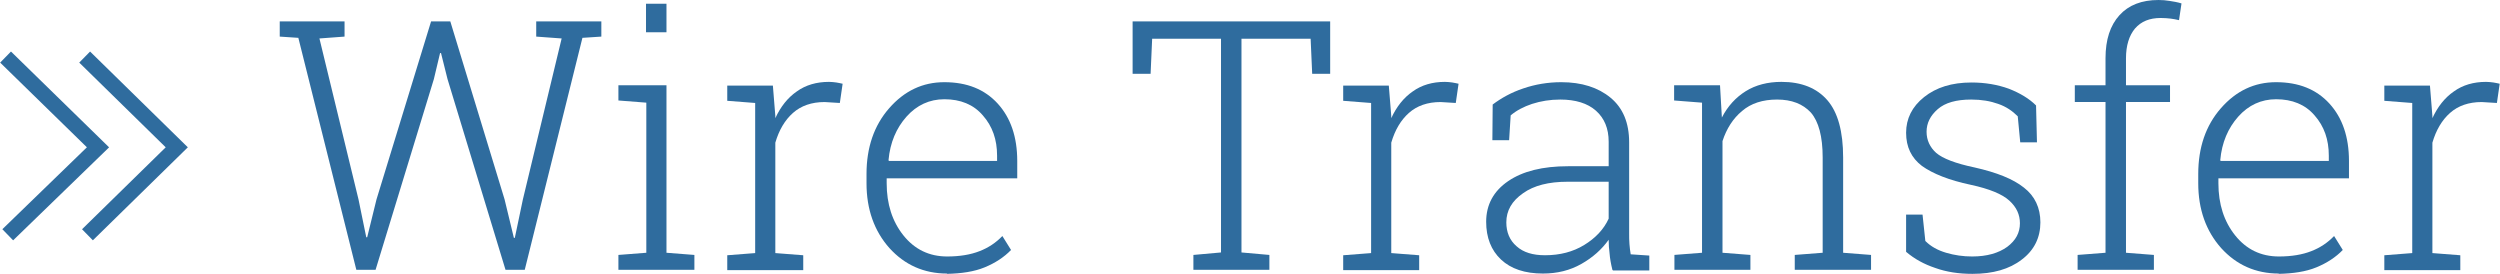
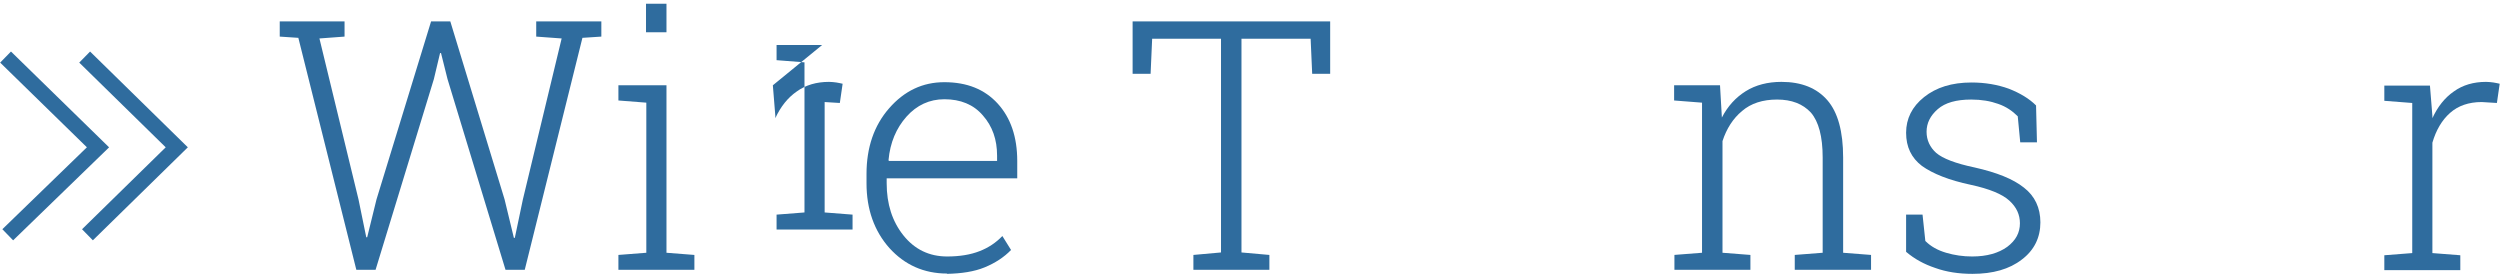
<svg xmlns="http://www.w3.org/2000/svg" xml:space="preserve" width="80.719mm" height="8.832mm" version="1.1" shape-rendering="geometricPrecision" text-rendering="geometricPrecision" image-rendering="optimizeQuality" fill-rule="evenodd" clip-rule="evenodd" viewBox="0 0 8059 882">
  <g id="Layer_x0020_1">
    <polyline fill="none" stroke="#2F6C9E" stroke-width="49.919" points="17,184 315,475 24,757 " />
    <polyline fill="none" stroke="#2F6C9E" stroke-width="49.919" points="272,184 569,475 281,757 " />
    <polygon fill="#2F6C9E" fill-rule="nonzero" points="1110,118 1029,124 1155,643 1180,765 1183,765 1213,643 1389,69 1451,69 1626,643 1656,767 1659,767 1685,643 1810,124 1728,118 1728,69 1938,69 1938,118 1877,122 1691,870 1629,870 1442,255 1421,171 1418,171 1398,255 1210,870 1148,870 961,122 901,118 901,69 1110,69 " />
    <path id="1" fill="#2F6C9E" fill-rule="nonzero" d="M1993 822l90 -7 0 -484 -90 -7 0 -49 155 0 0 540 90 7 0 48 -245 0 0 -48zm155 -718l-66 0 0 -92 66 0 0 92z" />
-     <path id="2" fill="#2F6C9E" fill-rule="nonzero" d="M2491 275l8 99 0 7c17,-37 40,-66 69,-86 29,-21 64,-31 104,-31 8,0 17,1 24,2 8,1 14,3 20,4l-9 62 -49 -3c-42,0 -76,12 -102,35 -26,23 -45,55 -57,96l0 356 90 7 0 48 -245 0 0 -48 90 -7 0 -484 -90 -7 0 -49 90 0 57 0z" />
+     <path id="2" fill="#2F6C9E" fill-rule="nonzero" d="M2491 275l8 99 0 7c17,-37 40,-66 69,-86 29,-21 64,-31 104,-31 8,0 17,1 24,2 8,1 14,3 20,4l-9 62 -49 -3l0 356 90 7 0 48 -245 0 0 -48 90 -7 0 -484 -90 -7 0 -49 90 0 57 0z" />
    <path id="3" fill="#2F6C9E" fill-rule="nonzero" d="M3053 882c-75,0 -137,-28 -186,-82 -49,-55 -74,-125 -74,-209l0 -30c0,-85 24,-156 73,-212 49,-56 108,-84 178,-84 73,0 130,23 172,69 42,46 63,108 63,185l0 56 -421 0 0 16c0,67 18,123 54,168 36,45 83,68 141,68 41,0 76,-6 104,-17 29,-11 54,-28 74,-49l28 45c-22,23 -51,42 -85,56 -34,14 -75,20 -122,21zm-9 -562c-48,0 -89,19 -122,56 -33,37 -53,84 -58,140l1 3 349 0 0 -17c0,-52 -15,-95 -46,-130 -30,-35 -72,-52 -124,-52z" />
    <polygon id="4" fill="#2F6C9E" fill-rule="nonzero" points="4288,69 4288,238 4230,238 4225,125 4002,125 4002,814 4092,822 4092,870 3847,870 3847,822 3936,814 3936,125 3714,125 3709,238 3651,238 3651,69 " />
-     <path id="5" fill="#2F6C9E" fill-rule="nonzero" d="M4477 275l8 99 0 7c17,-37 40,-66 69,-86 29,-21 64,-31 104,-31 8,0 17,1 24,2 8,1 14,3 20,4l-9 62 -49 -3c-42,0 -76,12 -102,35 -26,23 -45,55 -57,96l0 356 90 7 0 48 -245 0 0 -48 90 -7 0 -484 -90 -7 0 -49 90 0 57 0z" />
-     <path id="6" fill="#2F6C9E" fill-rule="nonzero" d="M5198 870c-5,-20 -8,-38 -9,-52 -2,-15 -3,-30 -3,-45 -22,31 -51,57 -88,78 -37,21 -78,31 -124,31 -58,0 -103,-15 -135,-45 -32,-30 -48,-71 -48,-122 0,-55 24,-99 71,-131 47,-32 111,-48 193,-48l131 0 0 -79c0,-43 -14,-76 -41,-100 -27,-24 -66,-36 -115,-36 -33,0 -63,5 -91,14 -27,9 -50,21 -69,37l-5 80 -54 0 1 -115c28,-21 60,-39 99,-52 38,-13 79,-20 122,-20 66,0 119,17 159,50 40,33 60,81 60,144l0 293c0,12 0,24 1,35 1,11 2,22 4,33l60 4 0 48 -117 0zm-217 -47c48,0 90,-11 126,-33 36,-22 63,-50 79,-85l0 -119 -133 0c-60,0 -108,12 -143,37 -36,25 -54,56 -54,94 0,32 11,58 33,77 22,20 53,29 91,29z" />
    <path id="7" fill="#2F6C9E" fill-rule="nonzero" d="M5397 822l90 -7 0 -484 -90 -7 0 -49 148 0 6 104c19,-37 45,-65 77,-85 32,-20 71,-30 115,-30 65,0 114,20 148,59 34,39 51,101 51,185l0 307 90 7 0 48 -246 0 0 -48 90 -7 0 -307c0,-68 -13,-116 -38,-145 -26,-28 -62,-42 -109,-42 -46,0 -84,12 -113,37 -29,24 -50,57 -63,97l0 360 90 7 0 48 -245 0 0 -48z" />
    <path id="8" fill="#2F6C9E" fill-rule="nonzero" d="M6567 459l-54 0 -8 -84c-17,-17 -37,-31 -63,-40 -25,-9 -54,-14 -87,-14 -48,0 -84,10 -108,31 -24,21 -36,45 -36,73 0,27 11,50 31,68 21,18 62,34 124,47 71,16 124,37 159,65 35,27 53,65 53,112 0,49 -20,90 -60,120 -40,31 -93,46 -159,46 -44,0 -84,-6 -120,-19 -36,-12 -67,-29 -94,-52l0 -120 53 0 9 85c18,18 40,30 67,38 27,8 55,12 84,12 48,0 85,-11 113,-31 28,-21 41,-46 41,-76 0,-28 -11,-52 -34,-73 -23,-21 -64,-38 -124,-51 -71,-15 -123,-36 -158,-61 -34,-26 -51,-61 -51,-107 0,-45 19,-84 58,-115 39,-31 89,-47 153,-47 44,0 84,7 120,20 36,14 66,32 88,54l3 121z" />
-     <path id="9" fill="#2F6C9E" fill-rule="nonzero" d="M6689 329l0 -54 99 0 0 -87c0,-60 15,-106 45,-139 30,-33 72,-49 126,-49 12,0 24,1 36,3 13,2 25,4 38,8l-8 54c-9,-2 -18,-4 -27,-5 -9,-1 -20,-2 -32,-2 -36,0 -63,11 -83,34 -19,23 -29,55 -29,96l0 87 142 0 0 54 -142 0 0 486 90 7 0 48 -246 0 0 -48 90 -7 0 -486 -99 0z" />
-     <path id="10" fill="#2F6C9E" fill-rule="nonzero" d="M7347 882c-75,0 -137,-28 -186,-82 -49,-55 -74,-125 -74,-209l0 -30c0,-85 24,-156 73,-212 49,-56 108,-84 178,-84 73,0 130,23 172,69 42,46 63,108 63,185l0 56 -421 0 0 16c0,67 18,123 54,168 36,45 83,68 141,68 41,0 76,-6 104,-17 29,-11 54,-28 74,-49l28 45c-22,23 -51,42 -85,56 -34,14 -75,20 -122,21zm-9 -562c-48,0 -89,19 -122,56 -33,37 -53,84 -58,140l1 3 349 0 0 -17c0,-52 -15,-95 -46,-130 -30,-35 -72,-52 -124,-52z" />
    <path id="11" fill="#2F6C9E" fill-rule="nonzero" d="M7834 275l8 99 0 7c17,-37 40,-66 69,-86 29,-21 64,-31 104,-31 8,0 17,1 24,2 8,1 14,3 20,4l-9 62 -49 -3c-42,0 -76,12 -102,35 -26,23 -45,55 -57,96l0 356 90 7 0 48 -245 0 0 -48 90 -7 0 -484 -90 -7 0 -49 90 0 57 0z" />
  </g>
</svg>